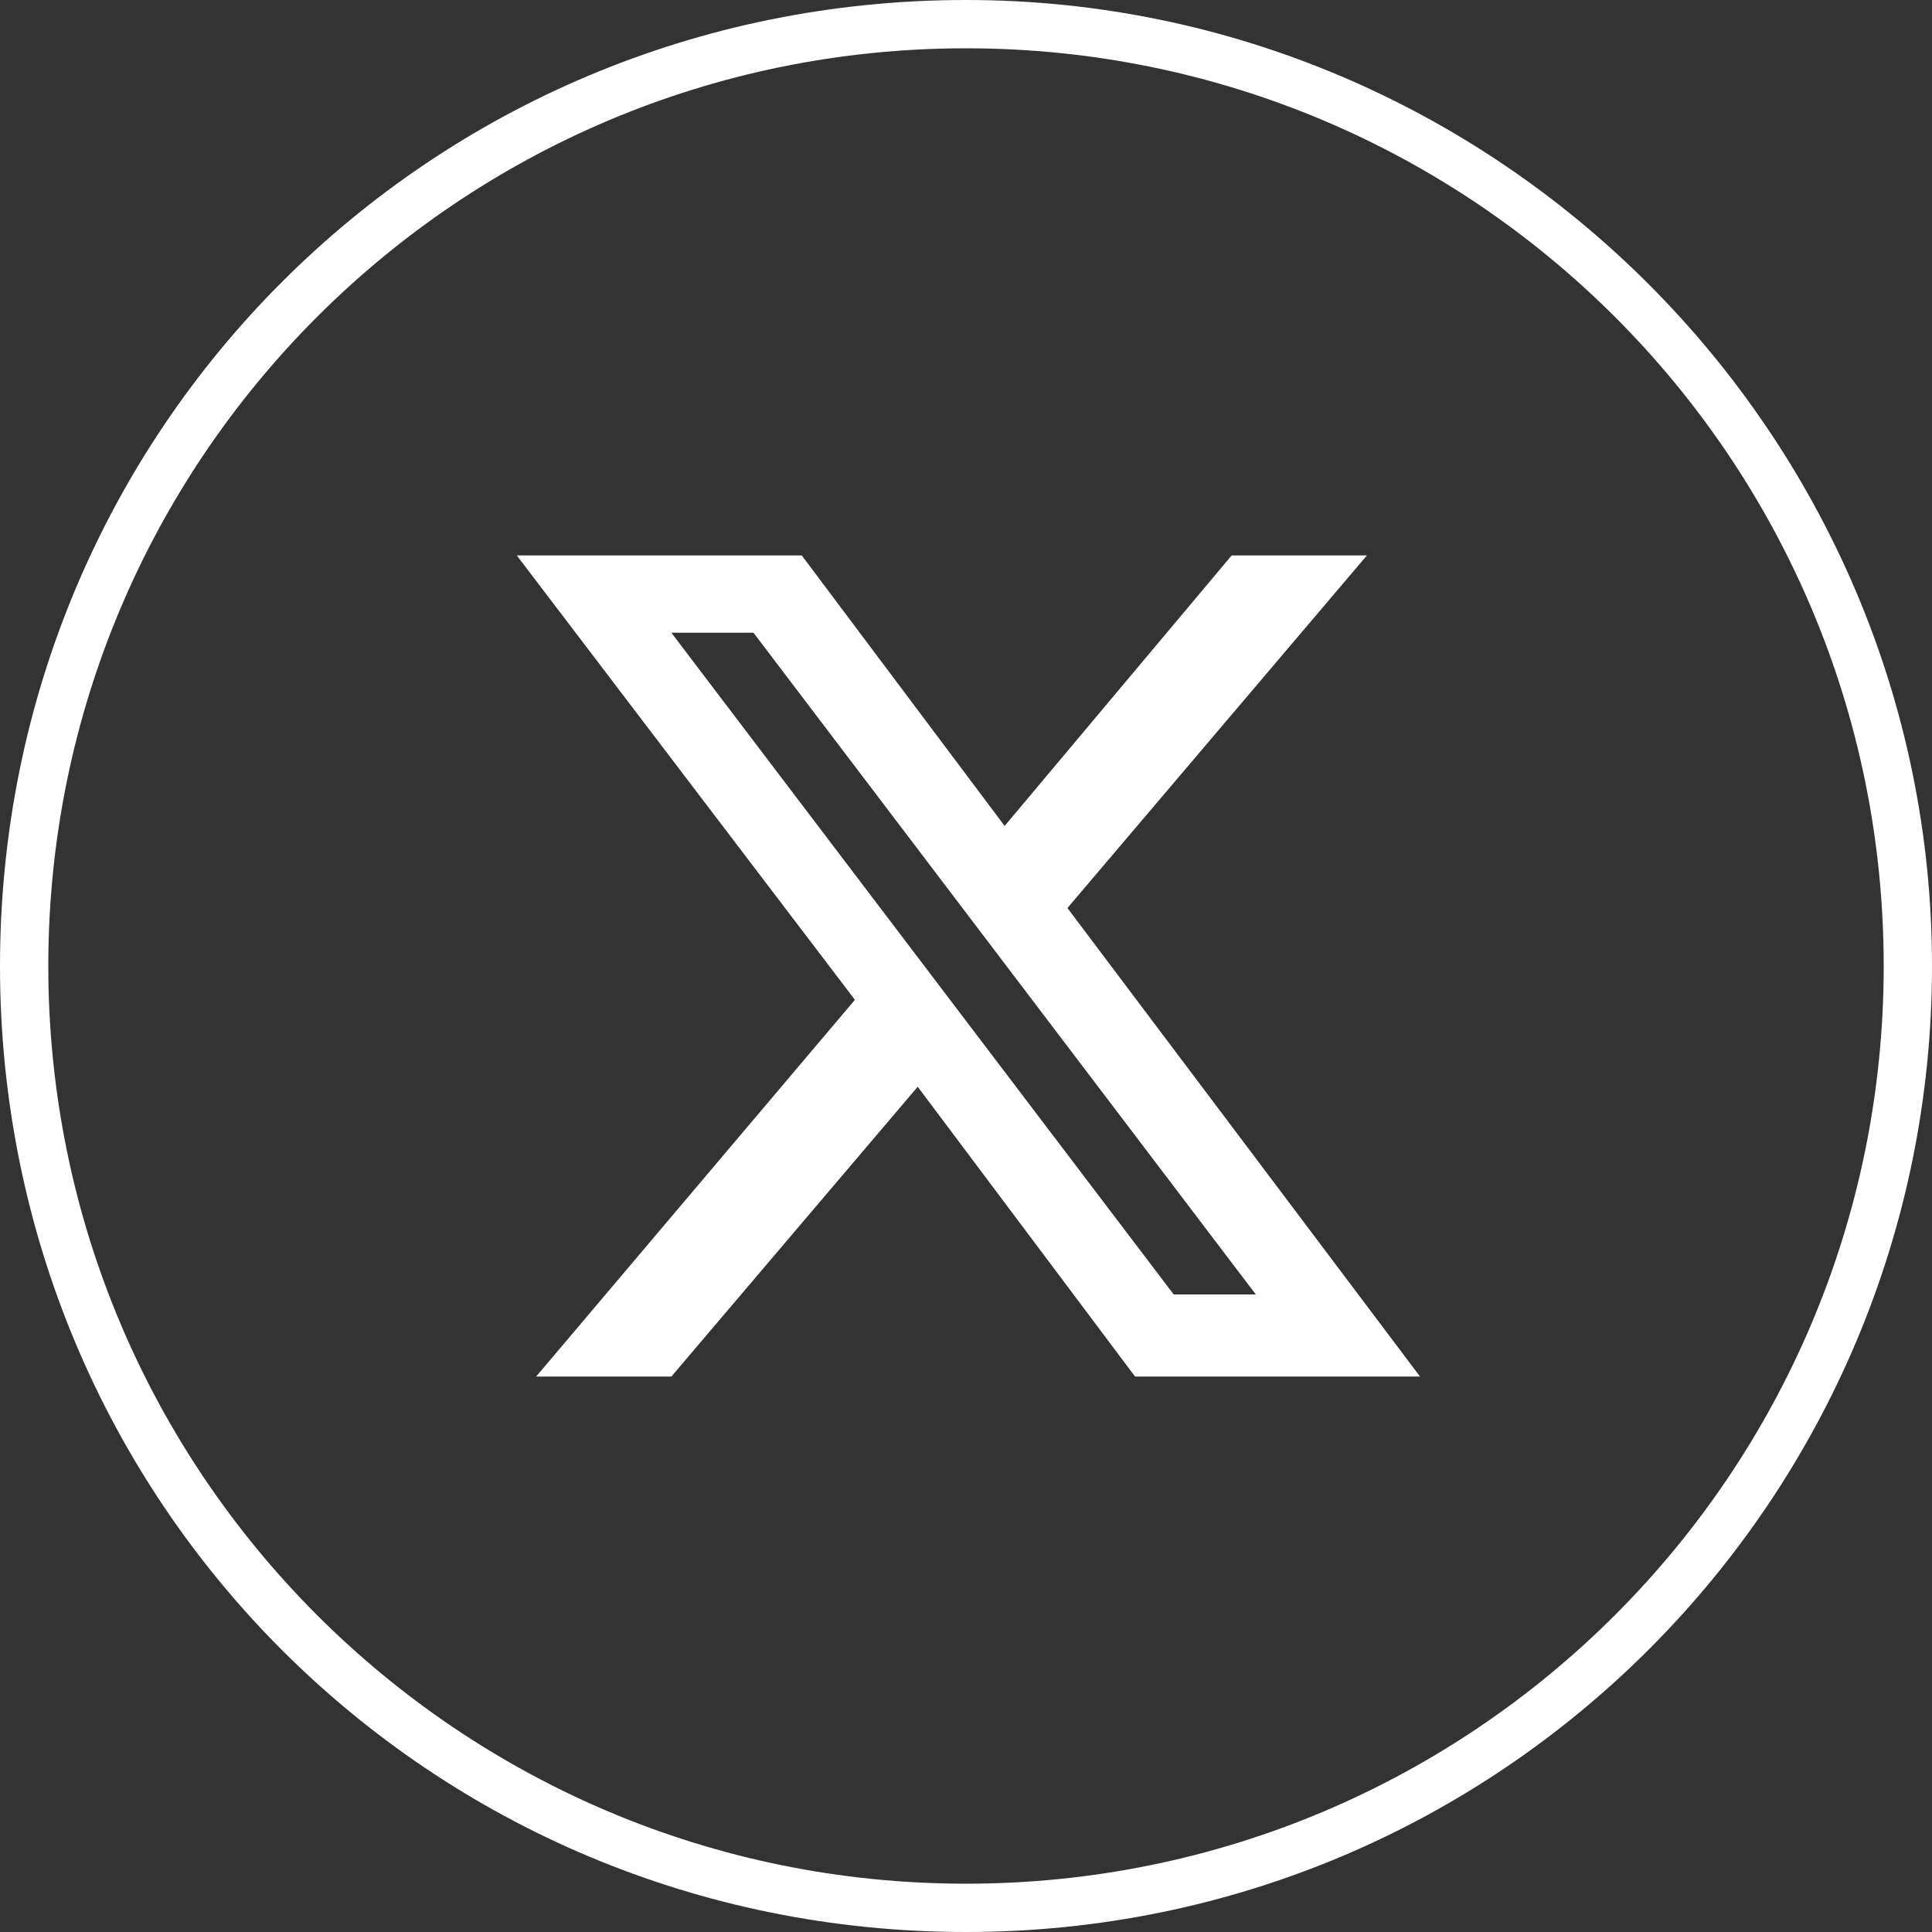
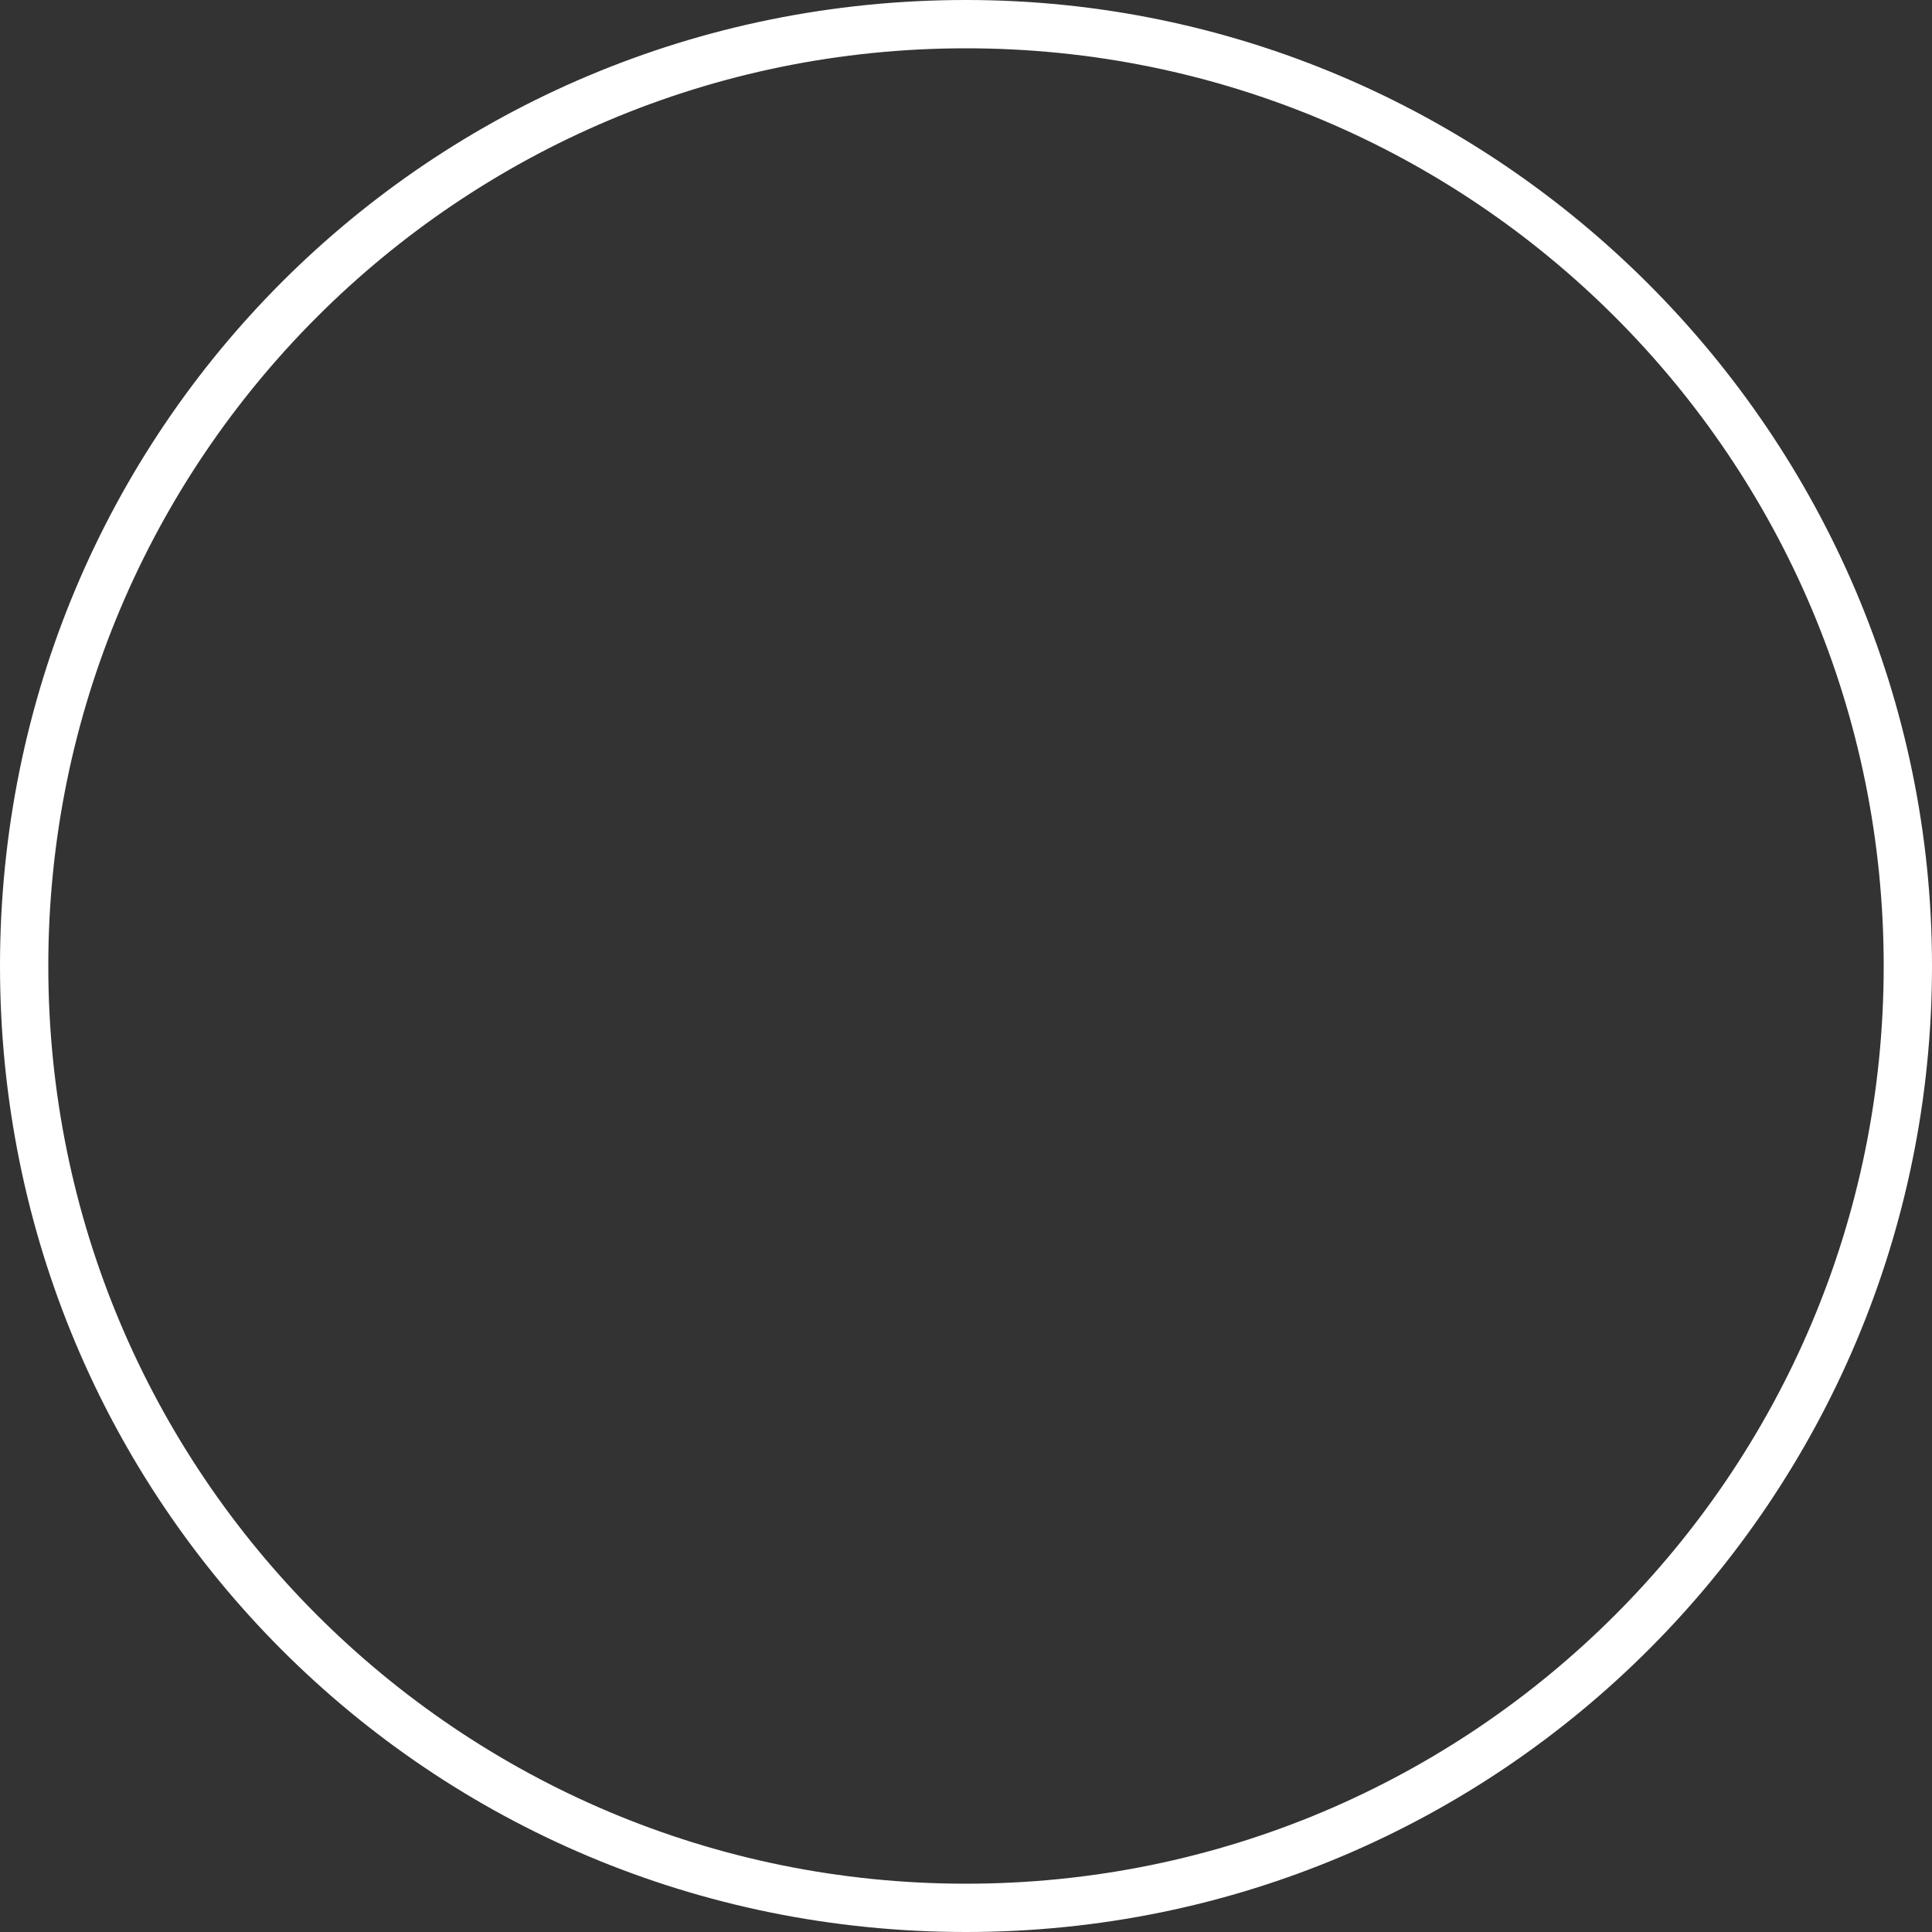
<svg xmlns="http://www.w3.org/2000/svg" id="a" version="1.1" viewBox="0 0 40 40">
  <rect x="0" y="0" width="40" height="40" fill="#333333" stroke="none" />
  <defs>
    <style>
      .st0 {
        fill: #fff;
      }
    </style>
  </defs>
  <path class="st0" d="M20,1c10.5,0,19,8.5,19,19s-8.5,19-19,19S1,30.5,1,20,9.5,1,20,1M20,0C8.9,0,0,8.9,0,20s8.9,20,20,20,20-9,20-20S31,0,20,0h0Z" />
-   <path class="st0" d="M29.4,28.5l-7.3-9.7,6.2-7.3h-2.8l-4.7,5.6-4.2-5.6h-5.9l7,9.2-6.6,7.8h2.8l5.1-6,4.5,6h6ZM15.6,13.1l10.4,13.7h-1.7l-10.4-13.7h1.7Z" />
</svg>